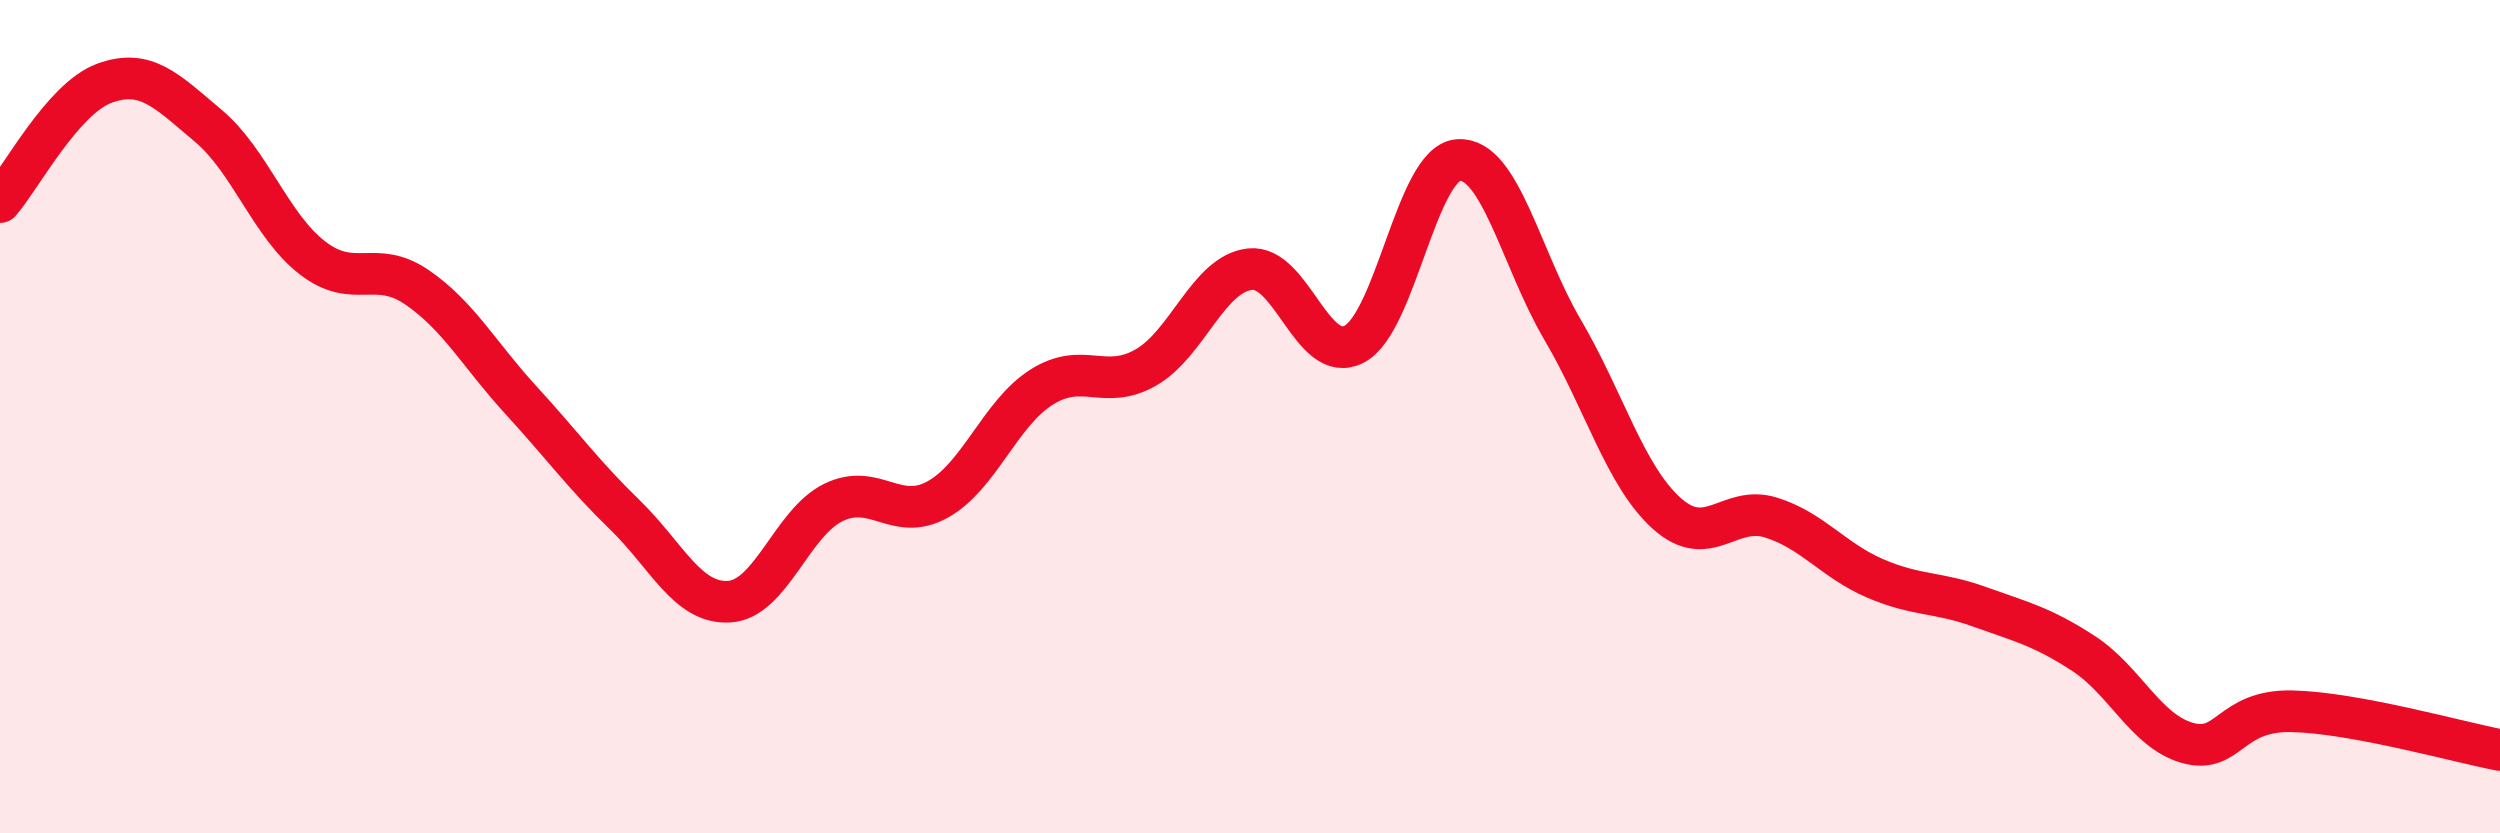
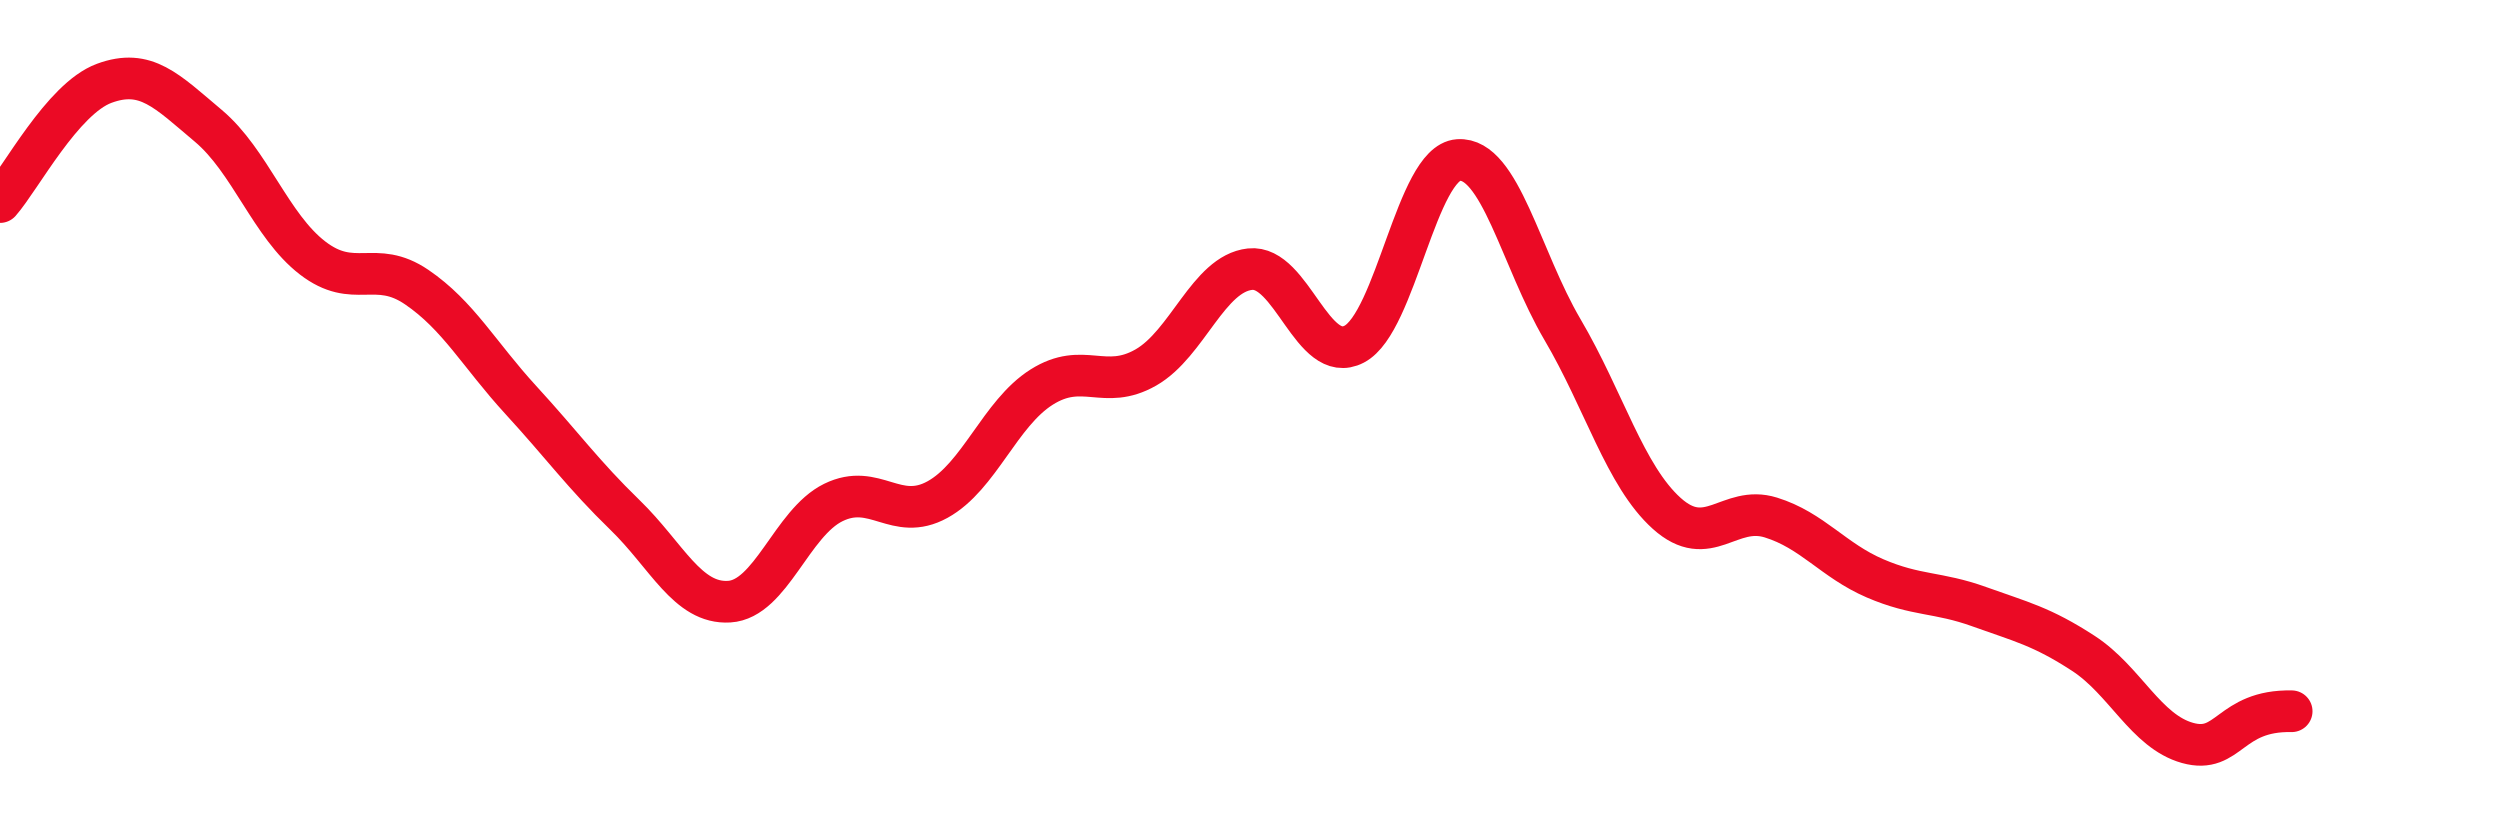
<svg xmlns="http://www.w3.org/2000/svg" width="60" height="20" viewBox="0 0 60 20">
-   <path d="M 0,4.85 C 0.5,4.28 1.5,2.37 2.5,2 C 3.5,1.63 4,2.18 5,3.02 C 6,3.86 6.5,5.42 7.5,6.19 C 8.5,6.96 9,6.21 10,6.89 C 11,7.57 11.5,8.51 12.5,9.6 C 13.5,10.69 14,11.39 15,12.36 C 16,13.33 16.5,14.5 17.5,14.44 C 18.5,14.38 19,12.55 20,12.06 C 21,11.57 21.5,12.54 22.5,11.99 C 23.5,11.44 24,9.92 25,9.29 C 26,8.66 26.5,9.39 27.5,8.82 C 28.5,8.25 29,6.57 30,6.46 C 31,6.35 31.5,8.78 32.5,8.26 C 33.5,7.74 34,3.91 35,3.84 C 36,3.77 36.5,6.21 37.5,7.91 C 38.5,9.61 39,11.42 40,12.32 C 41,13.22 41.5,12.11 42.5,12.42 C 43.5,12.73 44,13.45 45,13.88 C 46,14.31 46.5,14.2 47.5,14.56 C 48.5,14.92 49,15.03 50,15.68 C 51,16.33 51.5,17.55 52.5,17.83 C 53.5,18.11 53.5,17.04 55,17.07 C 56.5,17.1 59,17.81 60,18L60 20L0 20Z" fill="#EB0A25" opacity="0.1" stroke-linecap="round" stroke-linejoin="round" />
-   <path d="M 0,4.85 C 0.5,4.28 1.5,2.37 2.5,2 C 3.5,1.63 4,2.18 5,3.02 C 6,3.86 6.5,5.42 7.5,6.19 C 8.5,6.96 9,6.21 10,6.89 C 11,7.57 11.5,8.51 12.5,9.6 C 13.5,10.69 14,11.39 15,12.36 C 16,13.33 16.5,14.5 17.5,14.44 C 18.5,14.38 19,12.55 20,12.06 C 21,11.57 21.5,12.54 22.5,11.99 C 23.5,11.44 24,9.92 25,9.29 C 26,8.66 26.5,9.39 27.5,8.82 C 28.5,8.25 29,6.57 30,6.46 C 31,6.35 31.5,8.78 32.5,8.26 C 33.5,7.74 34,3.91 35,3.84 C 36,3.77 36.5,6.21 37.5,7.91 C 38.5,9.61 39,11.42 40,12.32 C 41,13.22 41.5,12.11 42.5,12.42 C 43.5,12.73 44,13.45 45,13.88 C 46,14.31 46.5,14.2 47.5,14.56 C 48.5,14.92 49,15.03 50,15.68 C 51,16.33 51.5,17.55 52.5,17.83 C 53.5,18.11 53.5,17.04 55,17.07 C 56.5,17.1 59,17.81 60,18" stroke="#EB0A25" stroke-width="1" fill="none" stroke-linecap="round" stroke-linejoin="round" />
+   <path d="M 0,4.85 C 0.5,4.28 1.5,2.37 2.5,2 C 3.5,1.63 4,2.18 5,3.02 C 6,3.86 6.5,5.42 7.5,6.19 C 8.5,6.96 9,6.21 10,6.89 C 11,7.57 11.5,8.51 12.5,9.6 C 13.5,10.69 14,11.39 15,12.36 C 16,13.33 16.5,14.5 17.5,14.44 C 18.5,14.38 19,12.55 20,12.06 C 21,11.57 21.5,12.54 22.5,11.99 C 23.5,11.44 24,9.92 25,9.29 C 26,8.66 26.5,9.39 27.5,8.82 C 28.5,8.25 29,6.57 30,6.46 C 31,6.35 31.5,8.78 32.5,8.26 C 33.5,7.74 34,3.91 35,3.84 C 36,3.77 36.5,6.21 37.5,7.91 C 38.5,9.61 39,11.42 40,12.32 C 41,13.22 41.5,12.11 42.5,12.42 C 43.5,12.73 44,13.45 45,13.88 C 46,14.31 46.5,14.2 47.5,14.56 C 48.5,14.92 49,15.03 50,15.68 C 51,16.33 51.5,17.55 52.5,17.83 C 53.5,18.11 53.5,17.04 55,17.07 " stroke="#EB0A25" stroke-width="1" fill="none" stroke-linecap="round" stroke-linejoin="round" />
</svg>